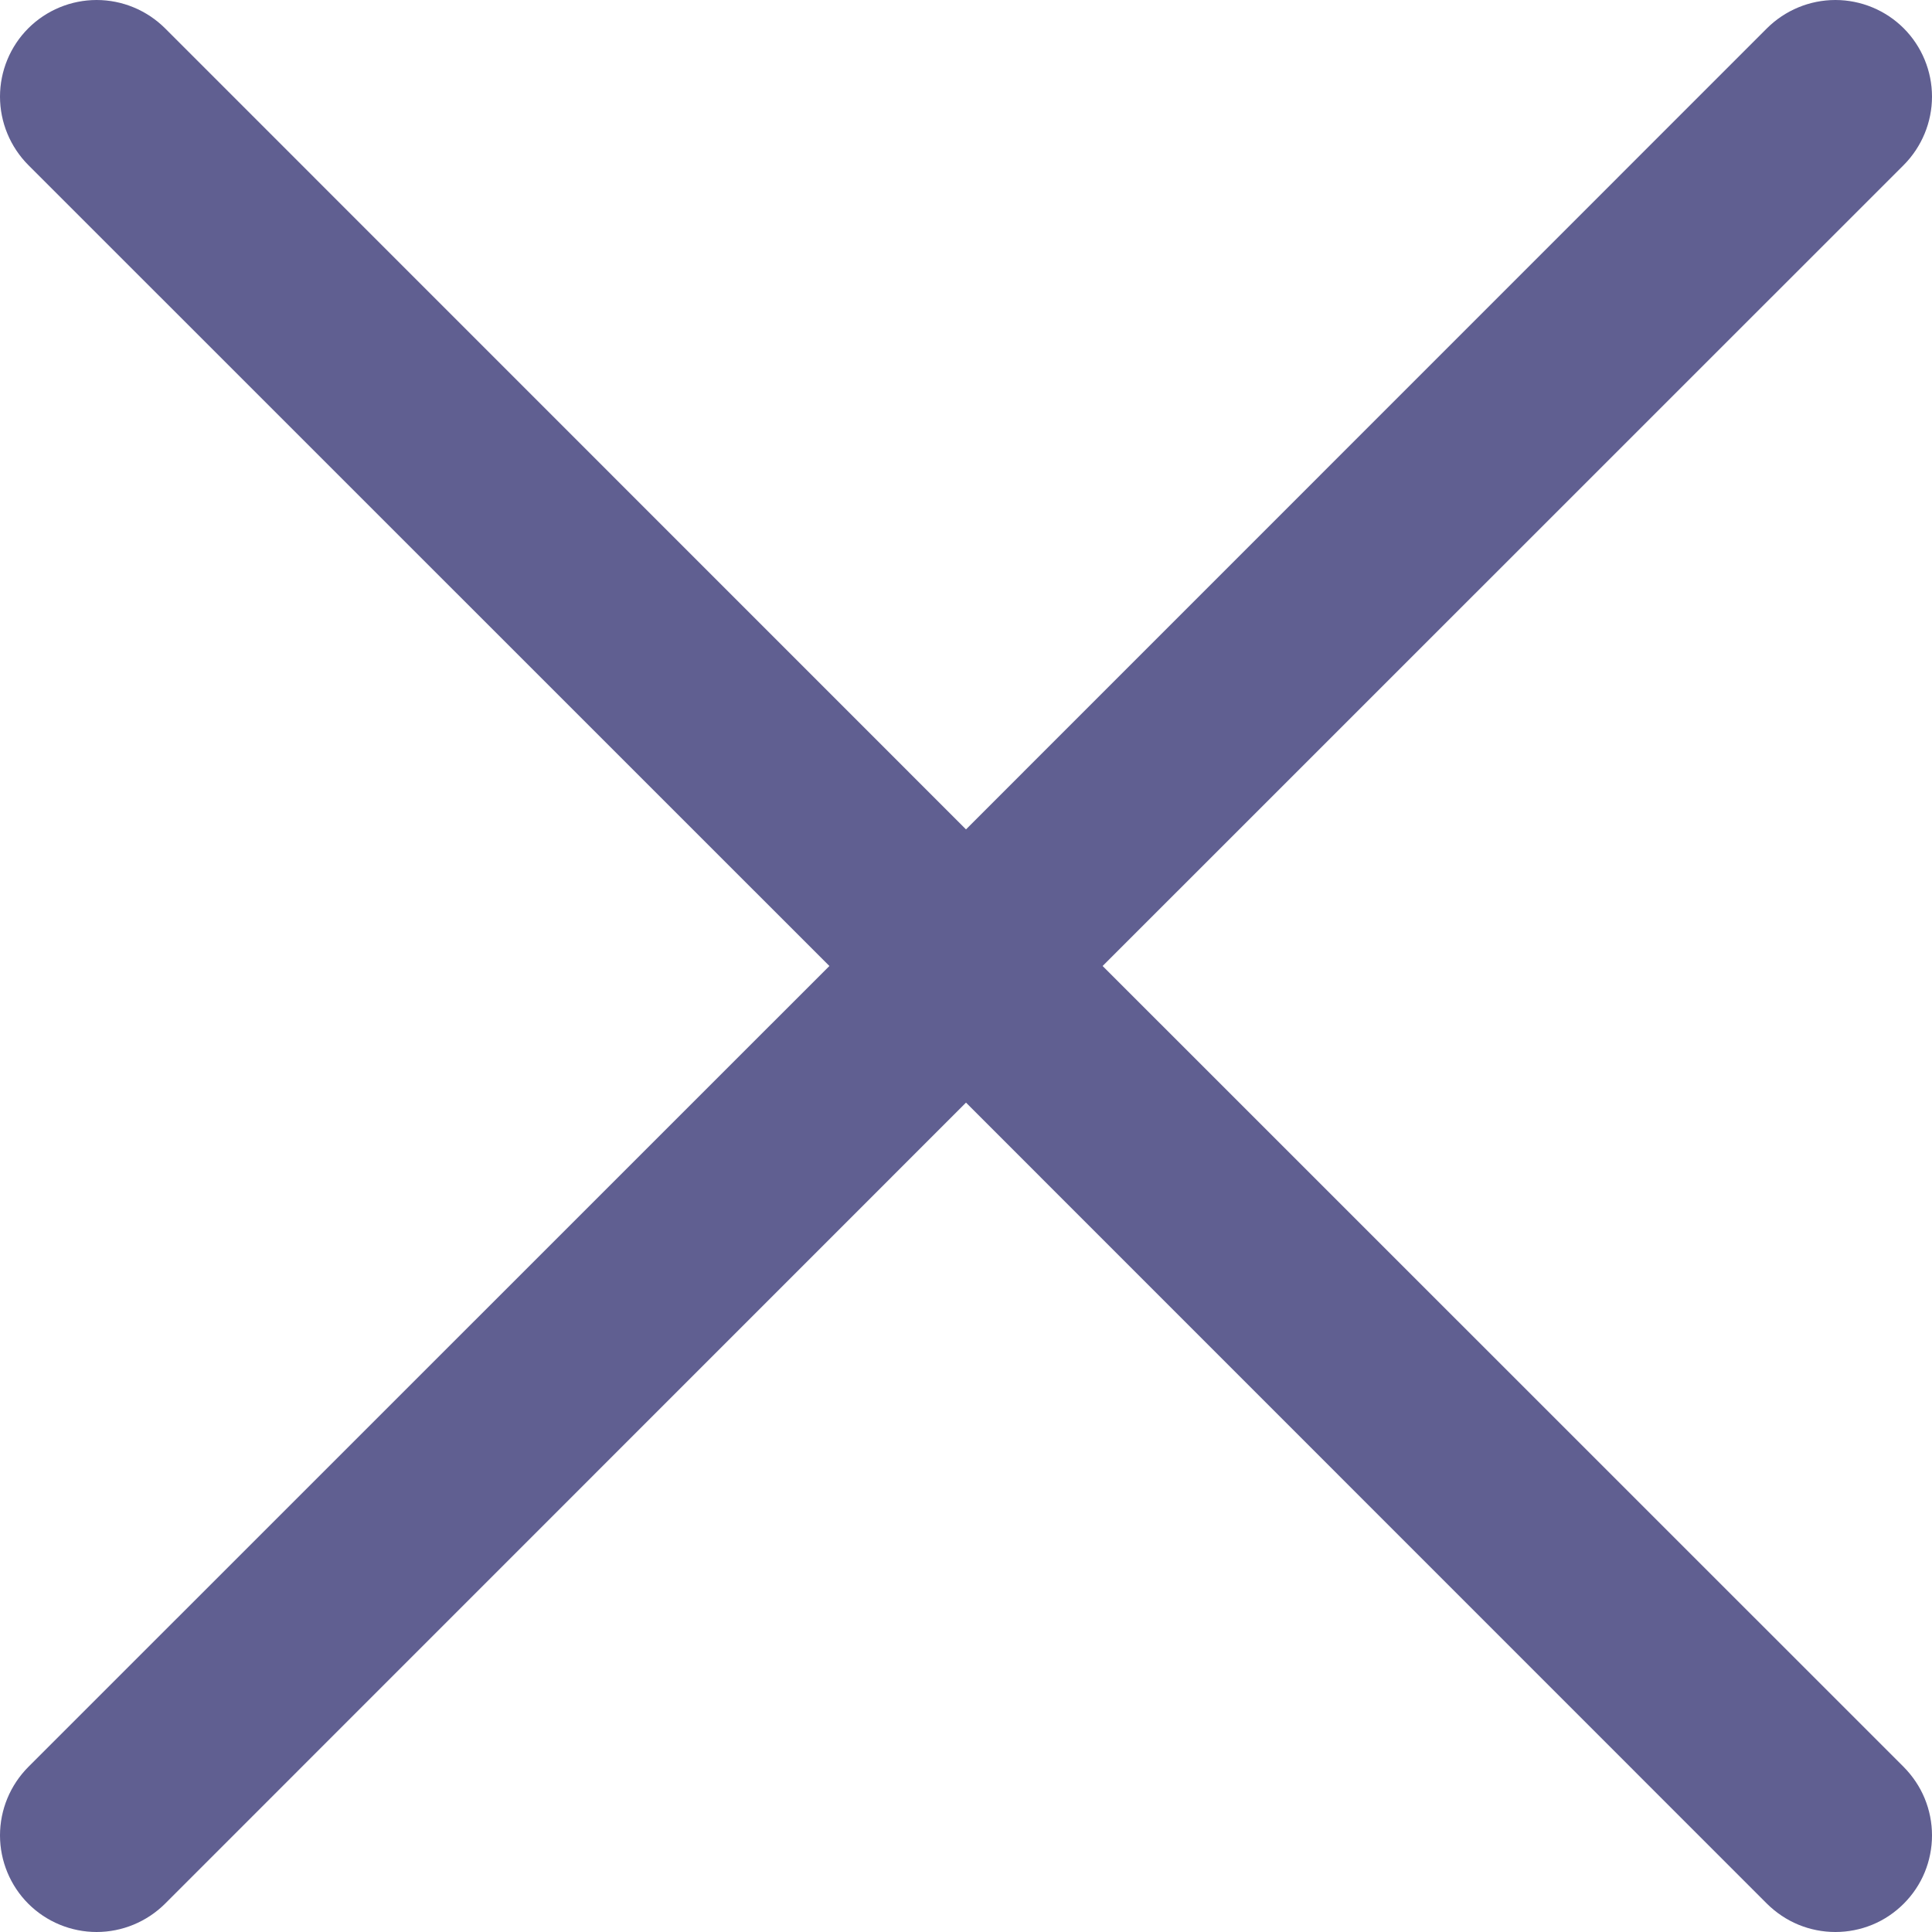
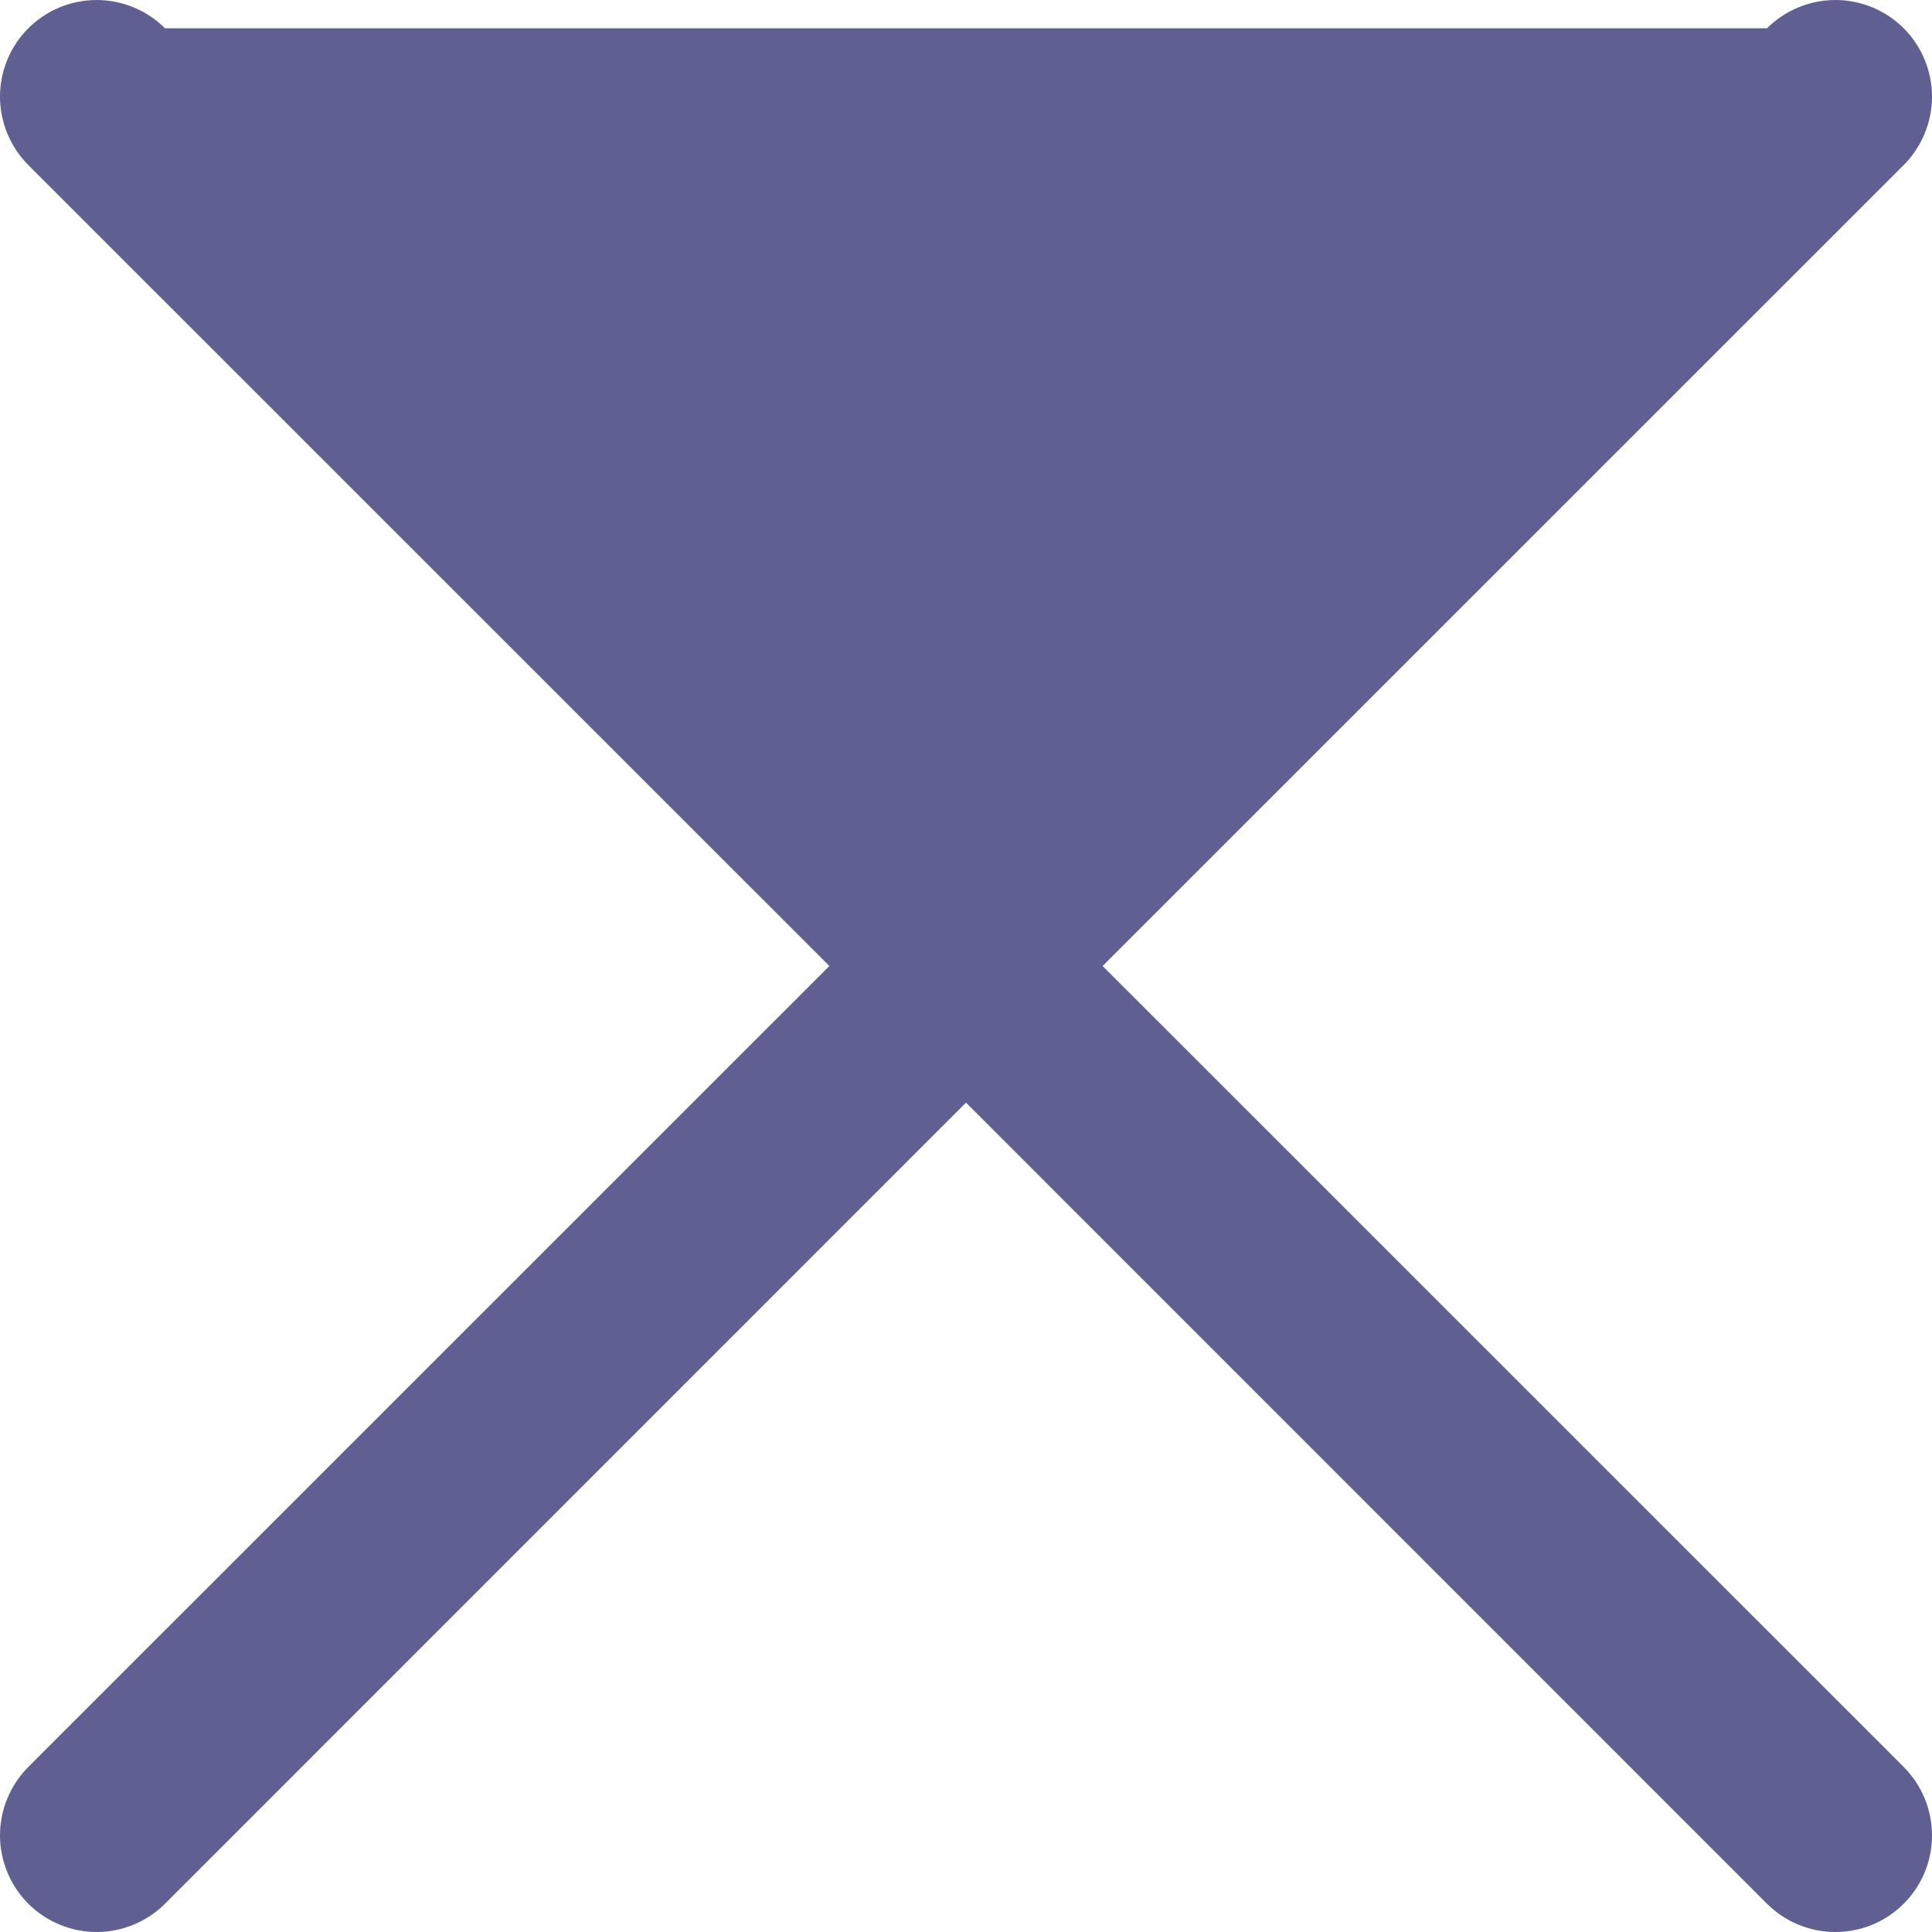
<svg xmlns="http://www.w3.org/2000/svg" width="14" height="14" viewBox="0 0 14 14" fill="none">
-   <path id="Vector" opacity="0.8" d="M13.795 12.804C13.86 12.87 13.912 12.947 13.947 13.032C13.982 13.117 14 13.208 14 13.3C14 13.392 13.982 13.483 13.947 13.568C13.912 13.653 13.86 13.73 13.795 13.795C13.73 13.86 13.653 13.912 13.568 13.947C13.483 13.982 13.392 14 13.3 14C13.208 14 13.117 13.982 13.032 13.947C12.947 13.912 12.87 13.86 12.804 13.795L7 7.99L1.196 13.795C1.064 13.926 0.886 14 0.7 14C0.515 14 0.336 13.926 0.205 13.795C0.074 13.664 3.66147e-09 13.485 0 13.3C-3.66147e-09 13.114 0.074 12.936 0.205 12.804L6.01 7L0.205 1.196C0.074 1.064 0 0.886 0 0.7C0 0.515 0.074 0.336 0.205 0.205C0.336 0.074 0.515 0 0.7 0C0.886 0 1.064 0.074 1.196 0.205L7 6.01L12.804 0.205C12.936 0.074 13.114 -3.66147e-09 13.3 0C13.485 3.66147e-09 13.664 0.074 13.795 0.205C13.926 0.336 14 0.515 14 0.7C14 0.886 13.926 1.064 13.795 1.196L7.99 7L13.795 12.804Z" fill="#393876" />
+   <path id="Vector" opacity="0.8" d="M13.795 12.804C13.86 12.87 13.912 12.947 13.947 13.032C13.982 13.117 14 13.208 14 13.3C14 13.392 13.982 13.483 13.947 13.568C13.912 13.653 13.86 13.73 13.795 13.795C13.73 13.86 13.653 13.912 13.568 13.947C13.483 13.982 13.392 14 13.3 14C13.208 14 13.117 13.982 13.032 13.947C12.947 13.912 12.87 13.86 12.804 13.795L7 7.99L1.196 13.795C1.064 13.926 0.886 14 0.7 14C0.515 14 0.336 13.926 0.205 13.795C0.074 13.664 3.66147e-09 13.485 0 13.3C-3.66147e-09 13.114 0.074 12.936 0.205 12.804L6.01 7L0.205 1.196C0.074 1.064 0 0.886 0 0.7C0 0.515 0.074 0.336 0.205 0.205C0.336 0.074 0.515 0 0.7 0C0.886 0 1.064 0.074 1.196 0.205L12.804 0.205C12.936 0.074 13.114 -3.66147e-09 13.3 0C13.485 3.66147e-09 13.664 0.074 13.795 0.205C13.926 0.336 14 0.515 14 0.7C14 0.886 13.926 1.064 13.795 1.196L7.99 7L13.795 12.804Z" fill="#393876" />
</svg>